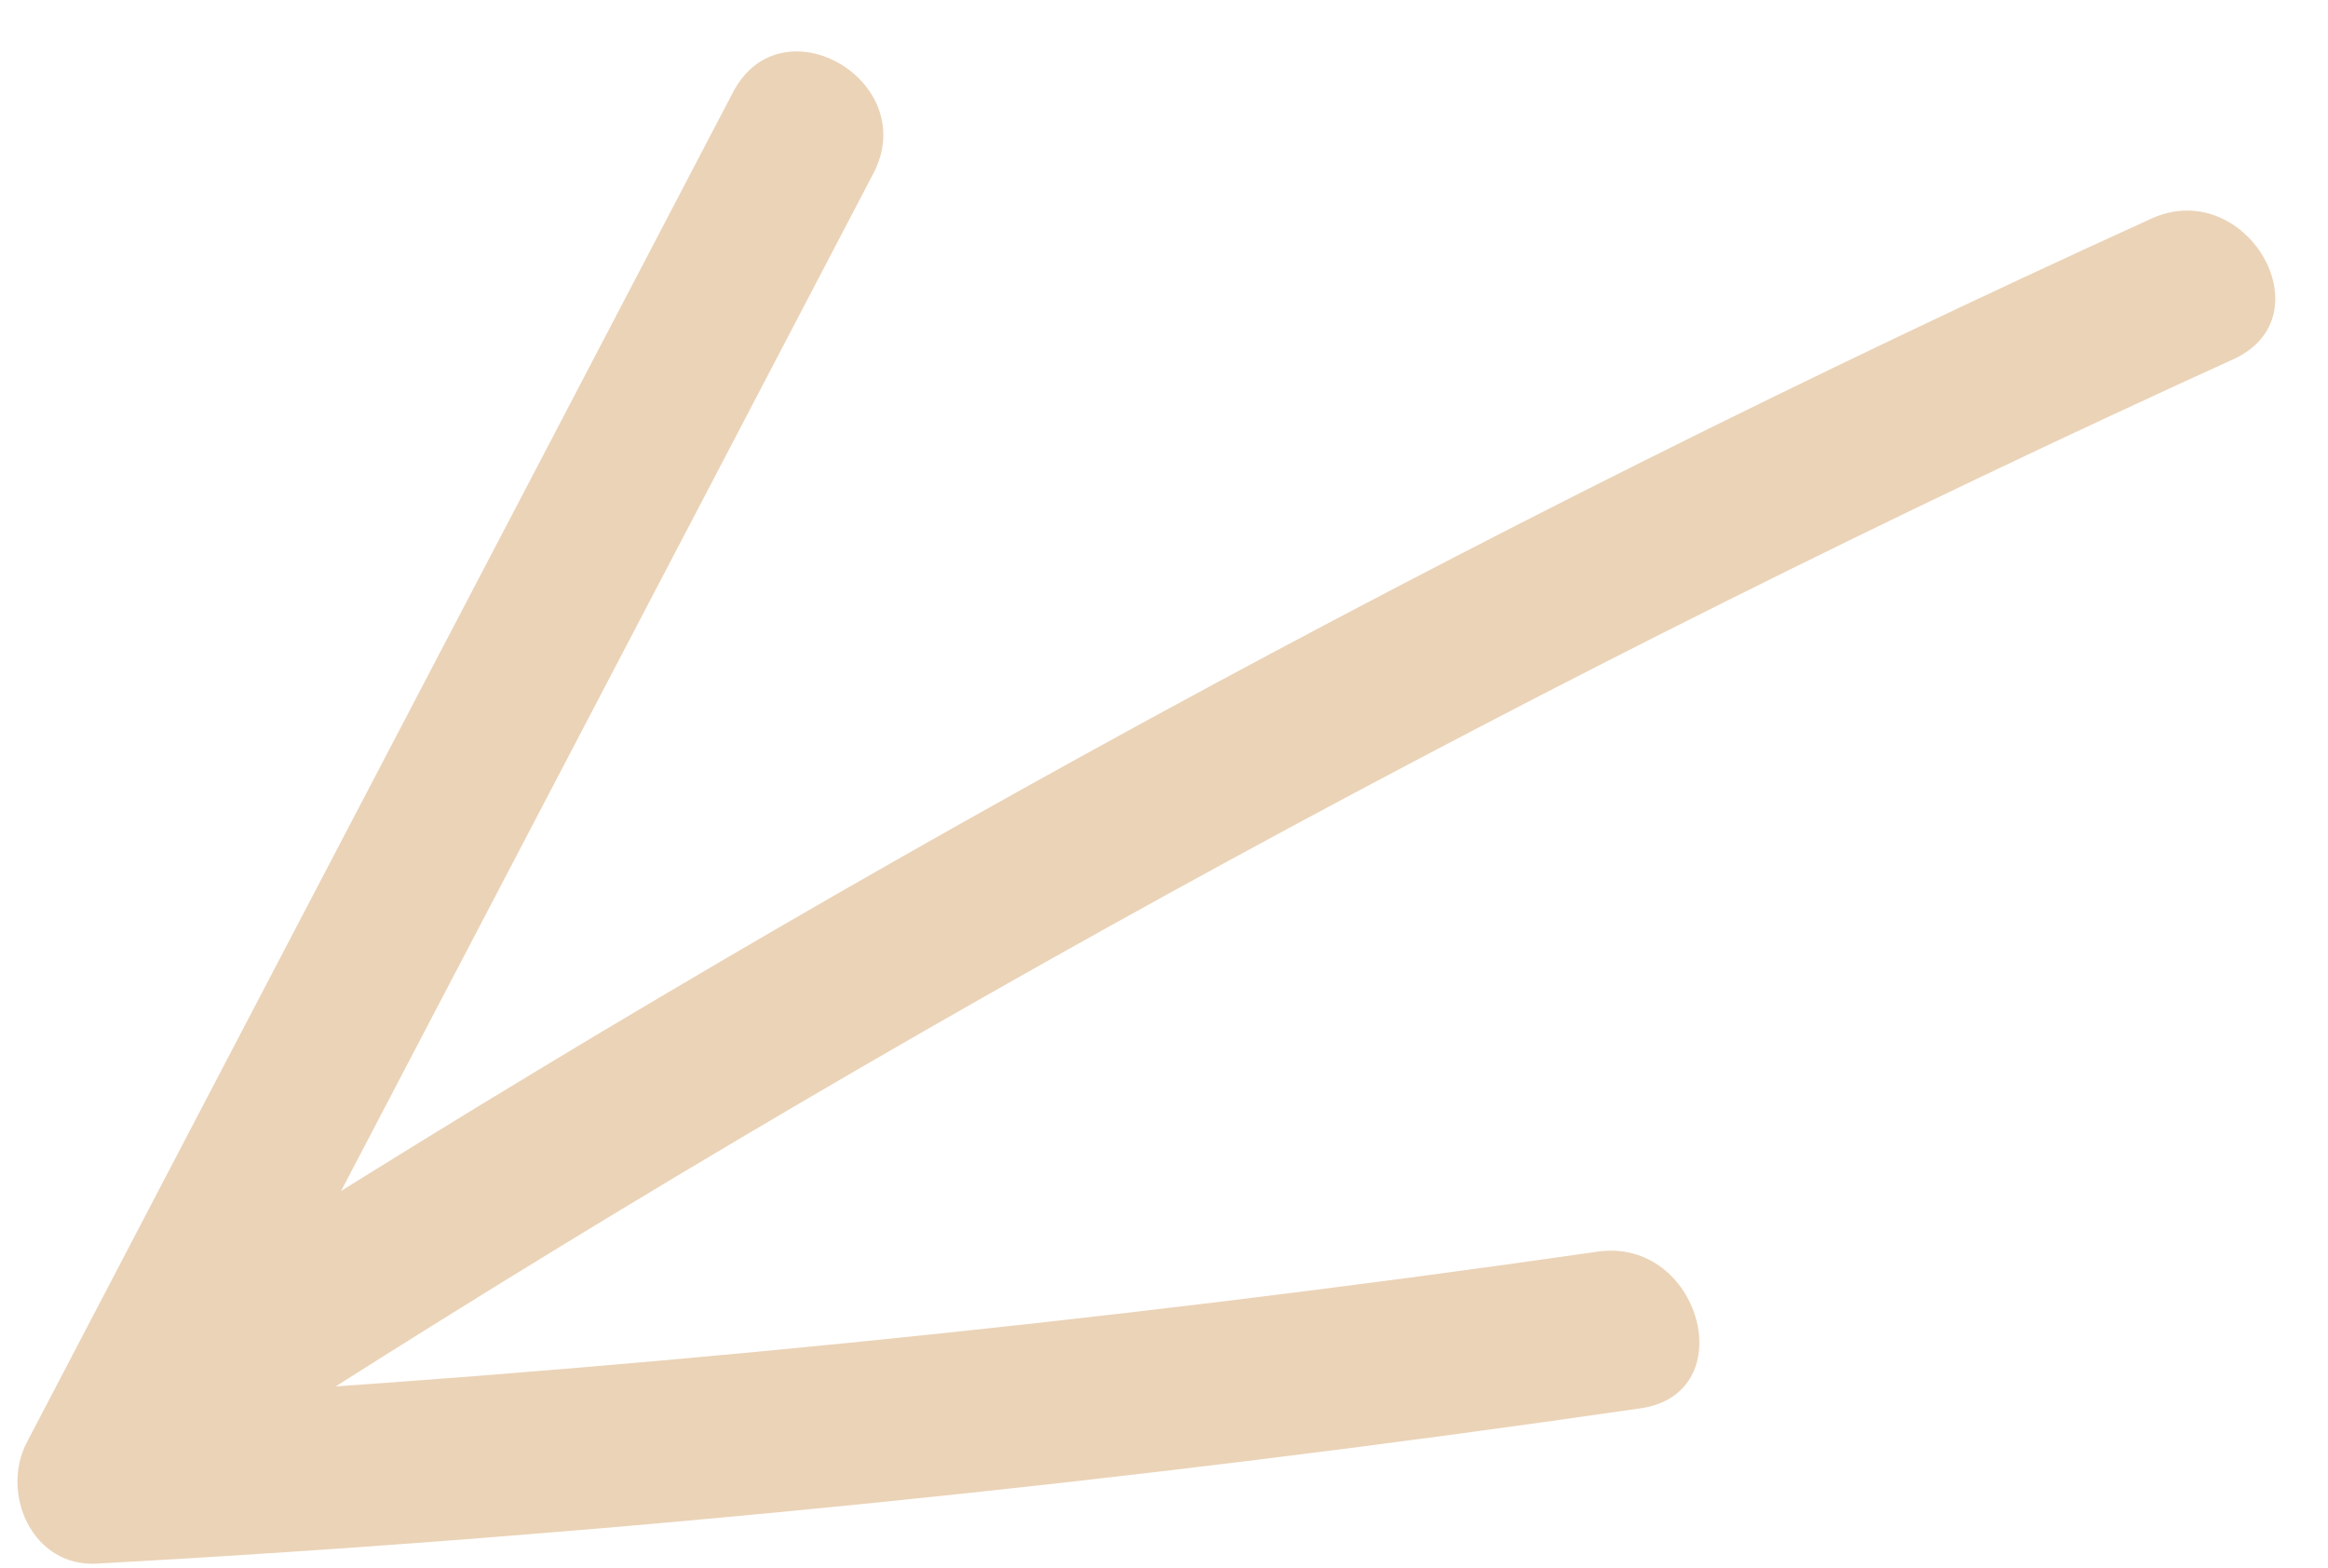
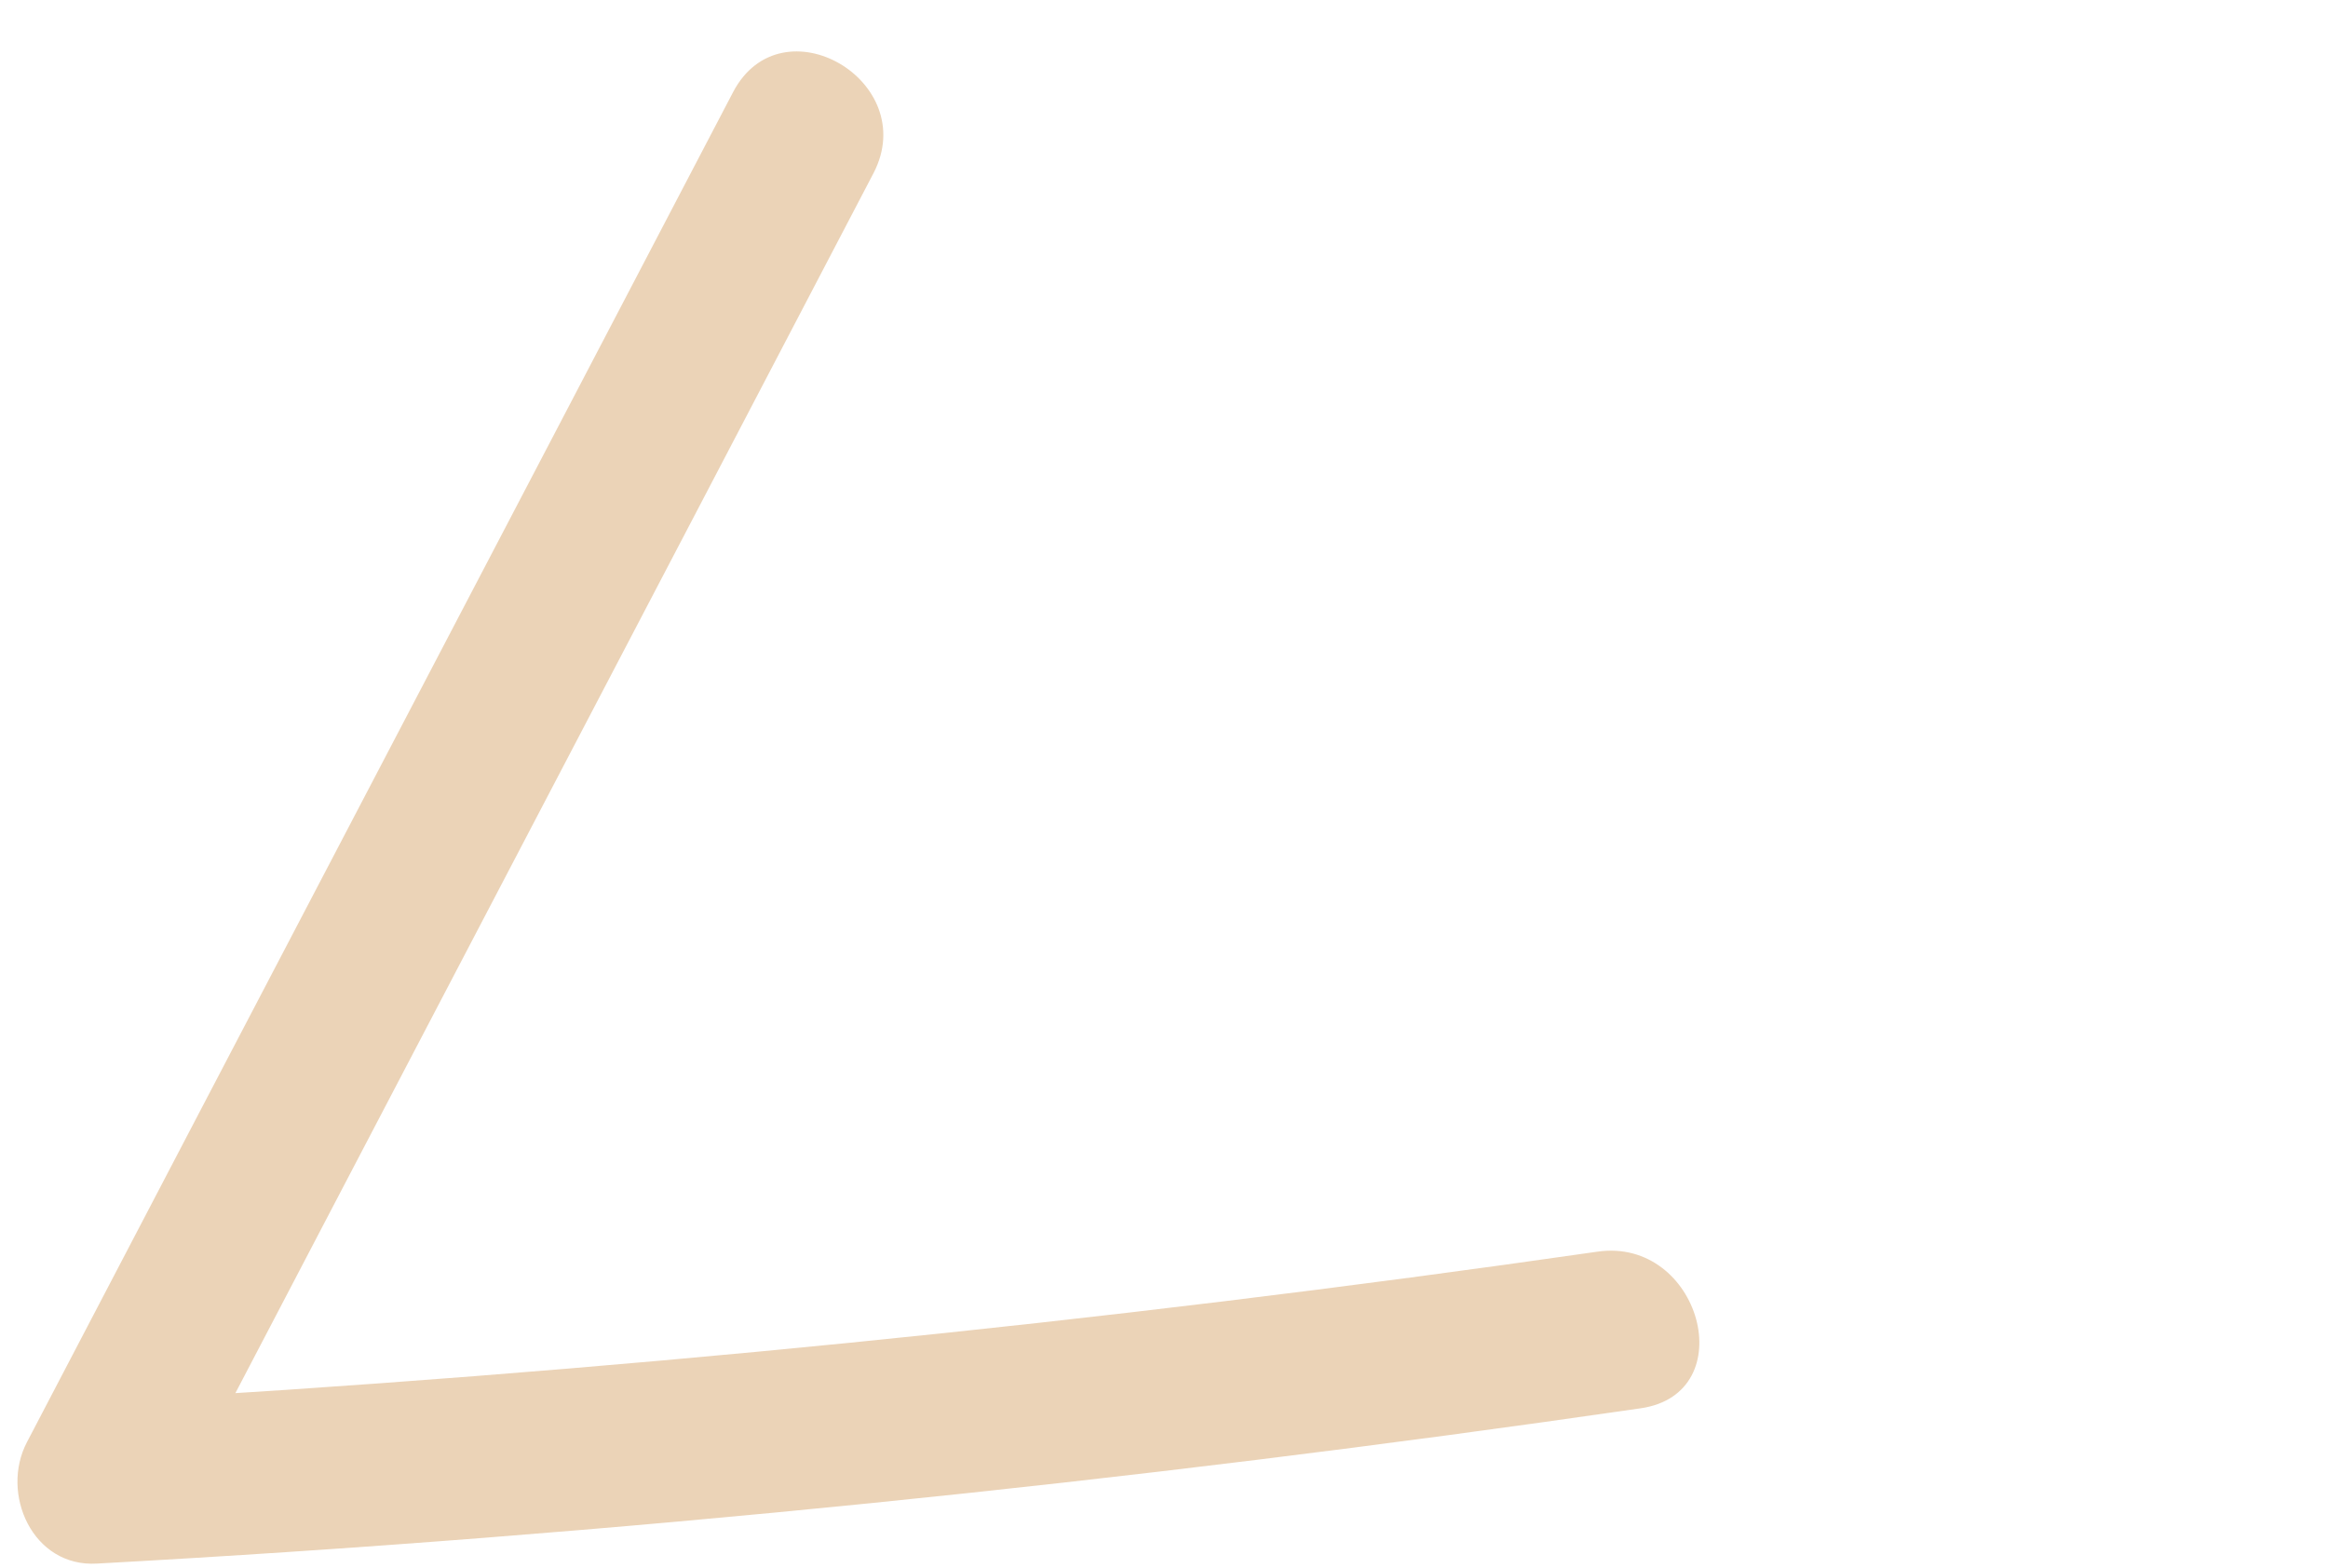
<svg xmlns="http://www.w3.org/2000/svg" fill="#ebd3b7" height="116.1" preserveAspectRatio="xMidYMid meet" version="1" viewBox="-1.3 -3.8 172.4 116.1" width="172.4" zoomAndPan="magnify">
  <g>
    <g id="change1_1">
-       <path d="M158,12.4C107.5,35.4,58.8,62,12.1,91.9c-6.5,4.2-0.5,14.6,6.1,10.4c46.7-30,95.4-56.5,145.9-79.5 C171.1,19.6,165,9.2,158,12.4L158,12.4z" />
-     </g>
+       </g>
    <g id="change1_2">
      <path d="M53,3c-17.4,33.3-34.9,66.7-52.3,100c-2,3.8,0.4,9.3,5.2,9c38.3-2.1,76.4-6,114.3-11.5c7.6-1.1,4.4-12.7-3.2-11.6 c-36.8,5.3-73.9,9-111.1,11.1c1.7,3,3.5,6,5.2,9c17.4-33.3,34.9-66.7,52.3-100C66.9,2.2,56.6-3.8,53,3L53,3z" />
    </g>
  </g>
</svg>